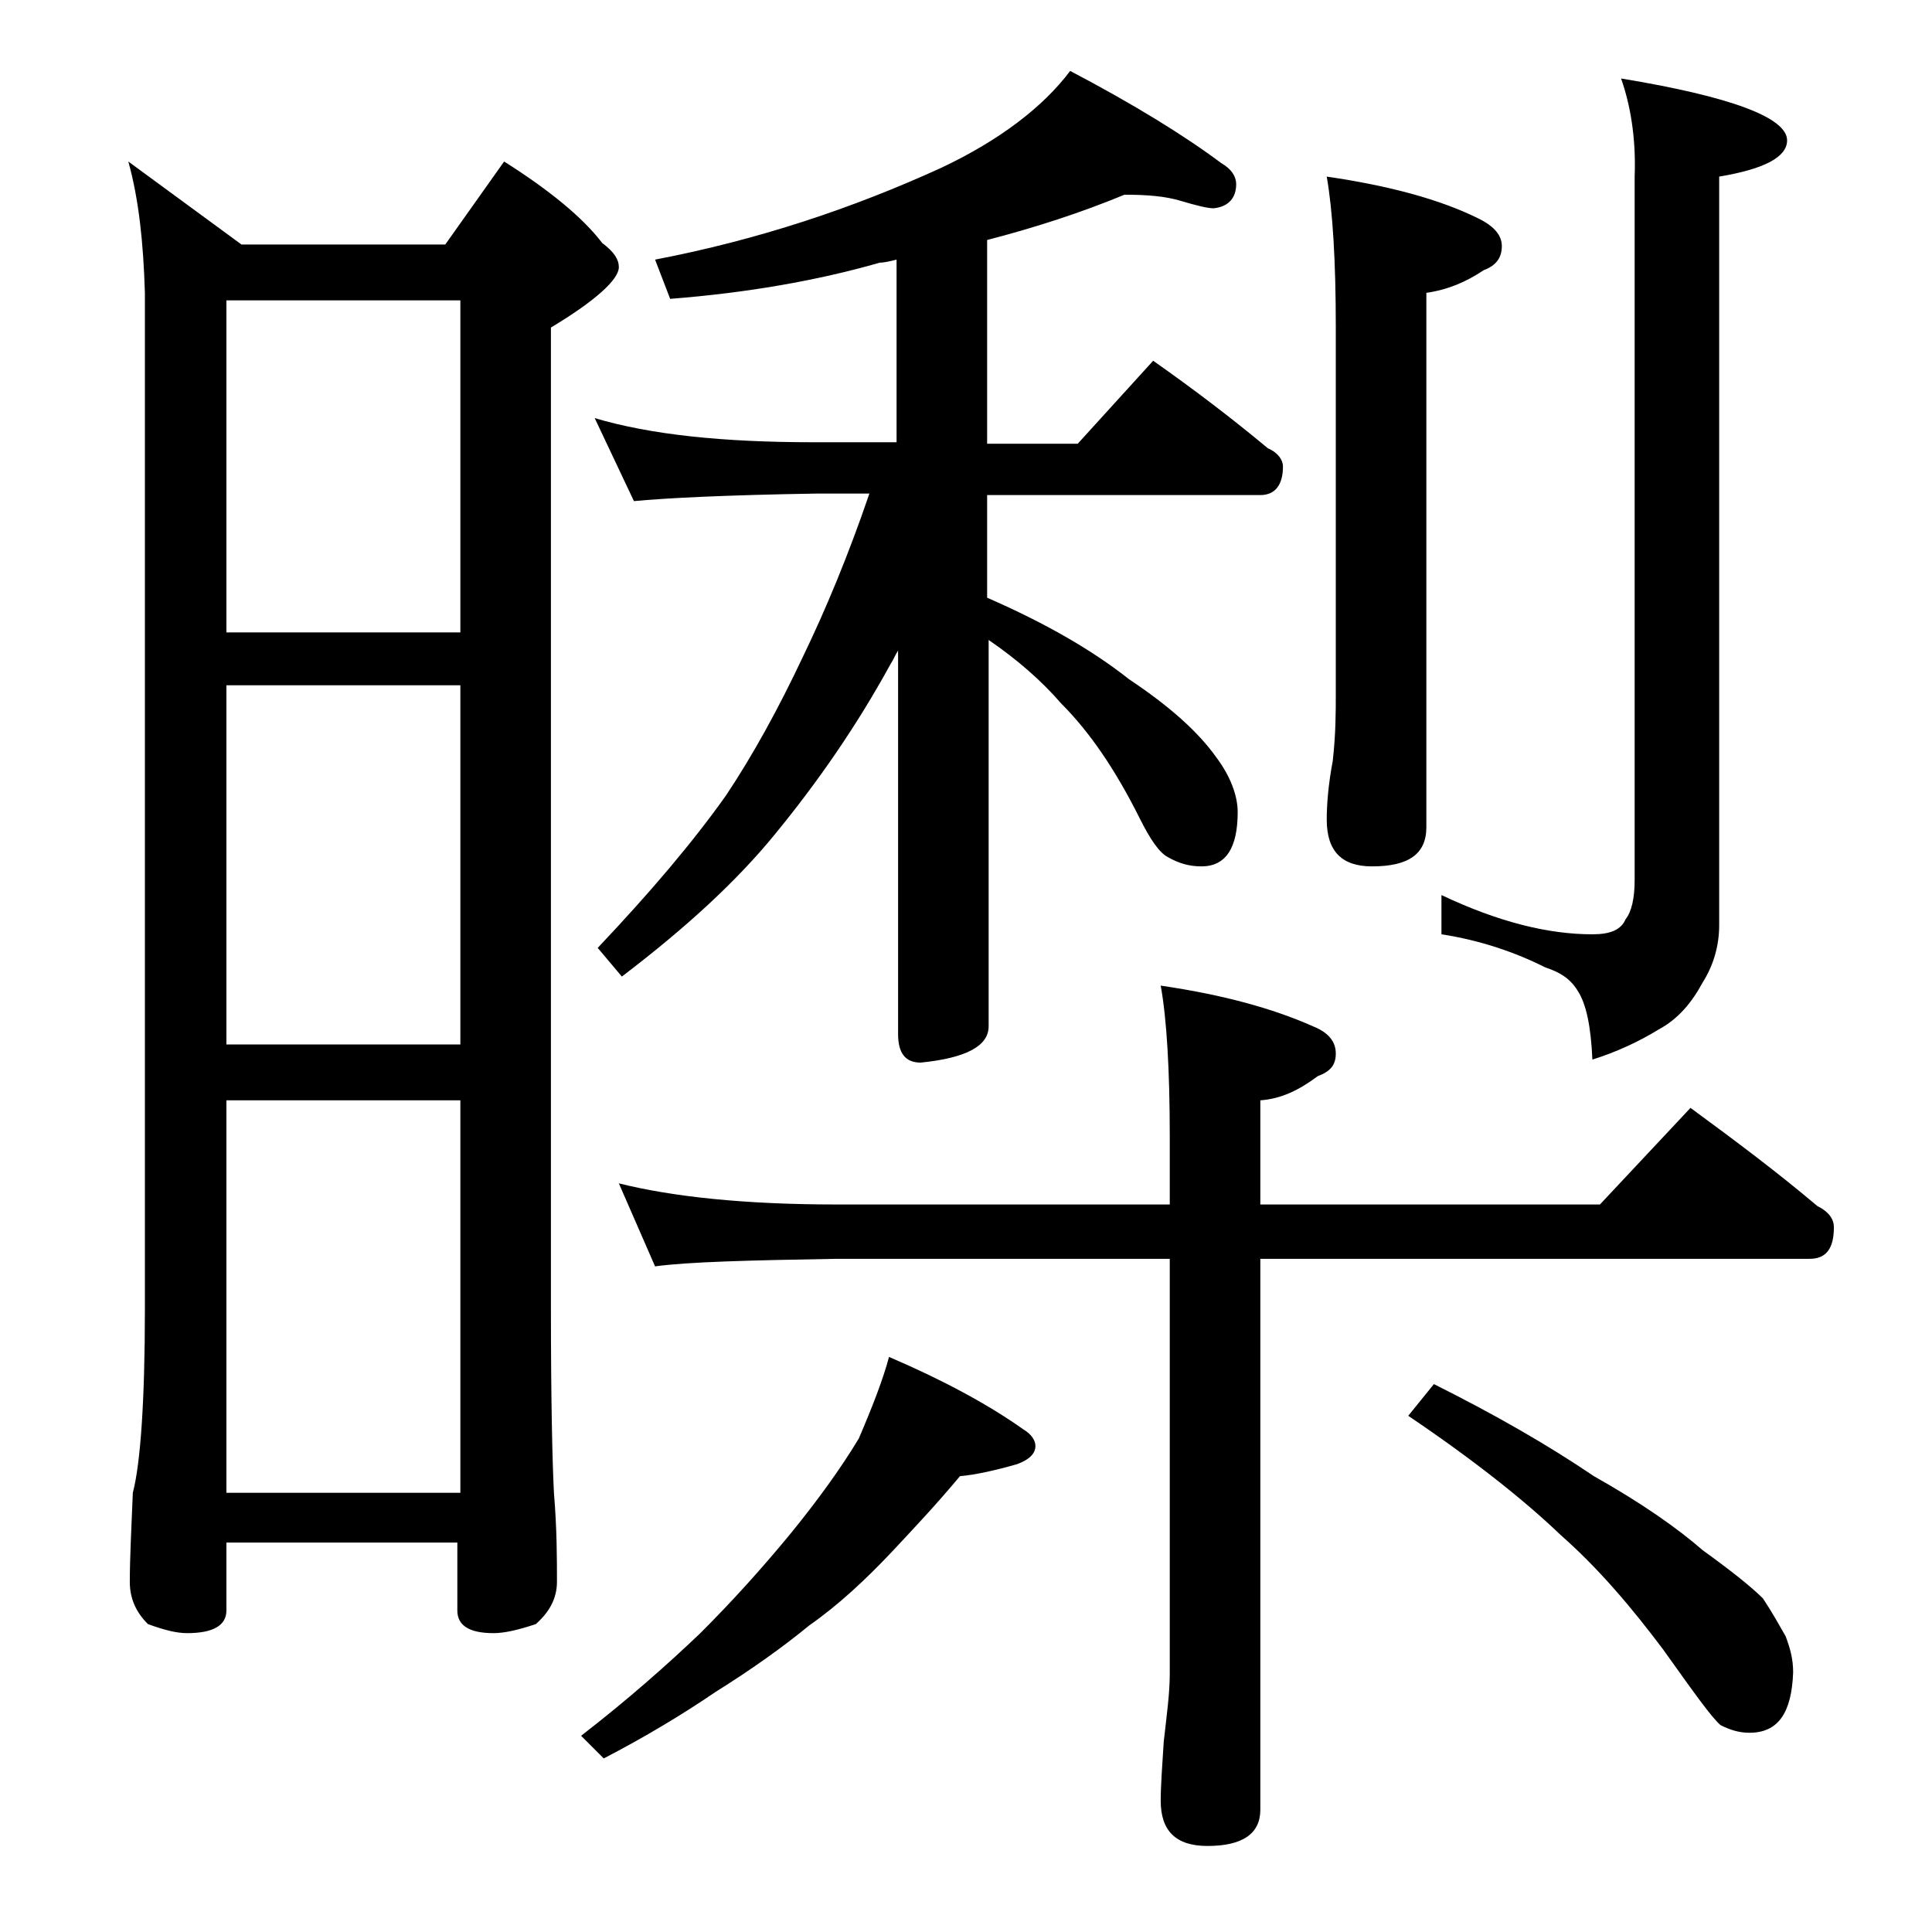
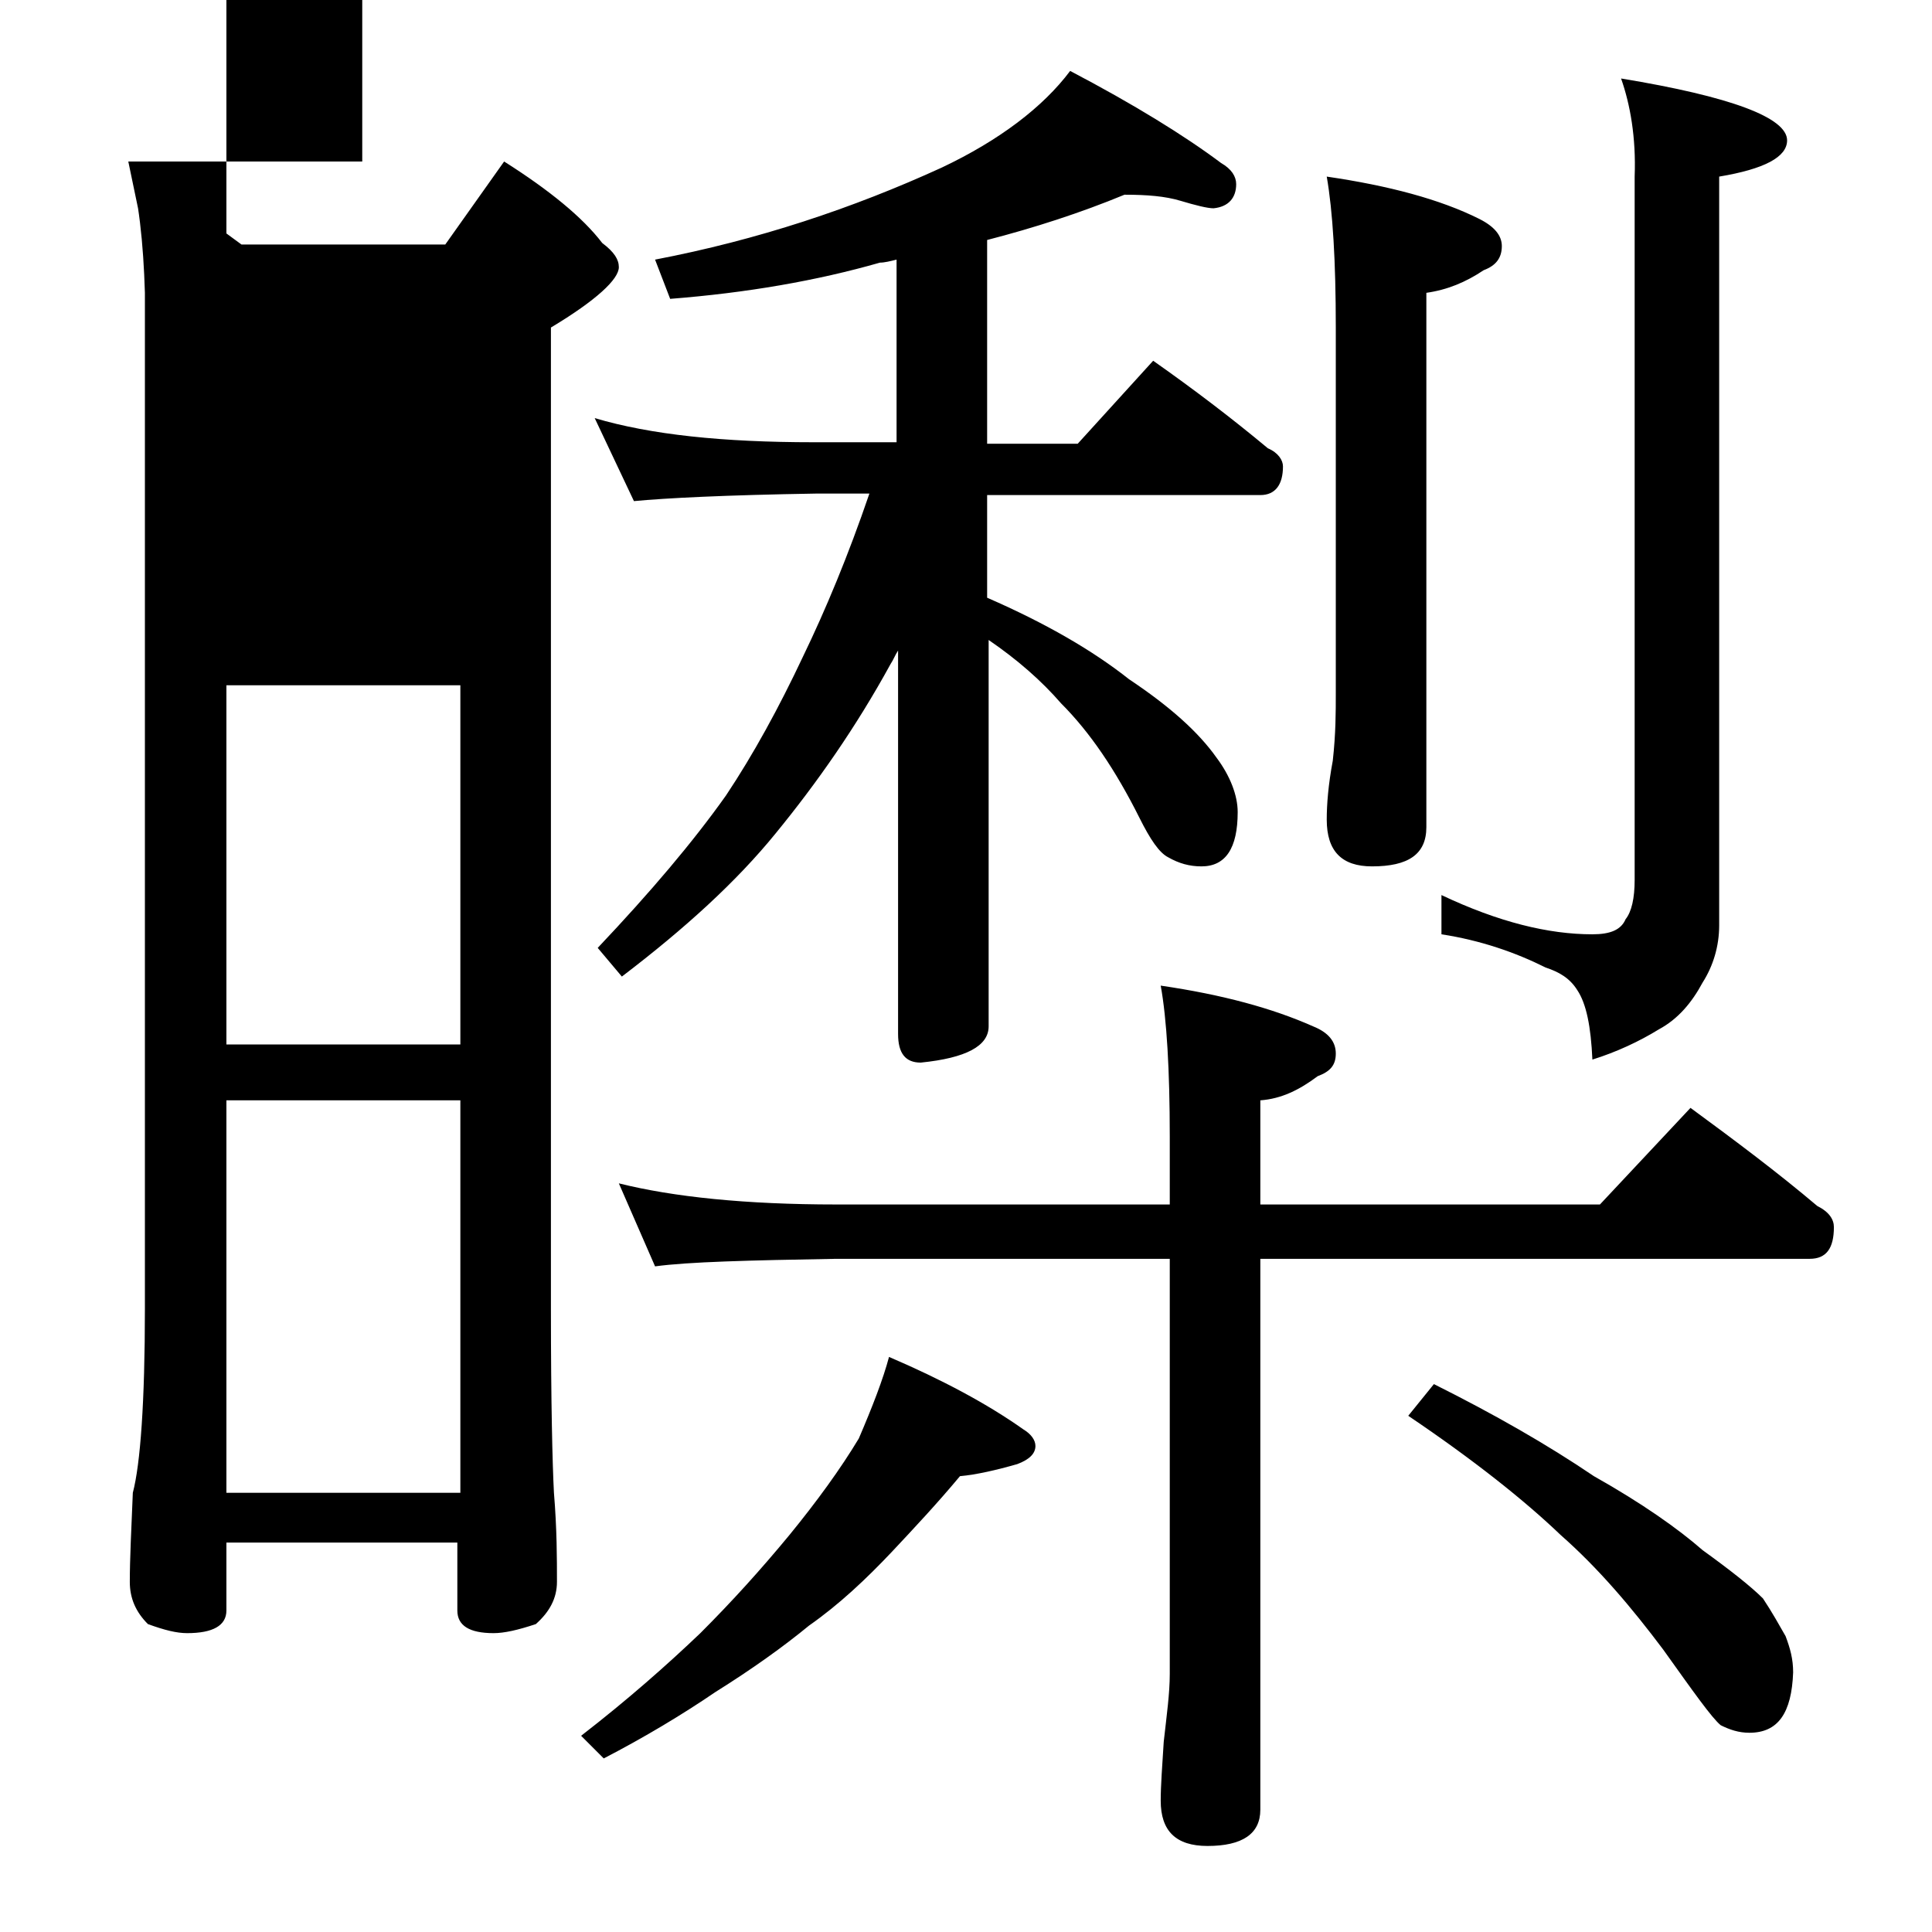
<svg xmlns="http://www.w3.org/2000/svg" version="1.1" id="Layer_1" x="0px" y="0px" viewBox="0 0 128 128" enable-background="new 0 0 128 128" xml:space="preserve">
-   <path d="M8.5,10.7l7.5,5.5h13.5l3.9-5.5c3,1.9,5.2,3.7,6.5,5.4c0.8,0.6,1.1,1.1,1.1,1.6c0,0.8-1.5,2.2-4.5,4v65  c0,6.2,0.1,10.3,0.2,12.2c0.2,2.4,0.2,4.4,0.2,5.9c0,1.1-0.5,2-1.4,2.8c-1.2,0.4-2.1,0.6-2.8,0.6c-1.6,0-2.4-0.5-2.4-1.5v-4.5H15  v4.5c0,1-0.9,1.5-2.6,1.5c-0.7,0-1.5-0.2-2.6-0.6c-0.8-0.8-1.2-1.7-1.2-2.8c0-1.5,0.1-3.5,0.2-5.9c0.5-1.9,0.8-6,0.8-12.2V19.4  C9.5,16.1,9.2,13.2,8.5,10.7z M15,41.9h15.5v-22H15V41.9z M15,69.2h15.5V45.4H15V69.2z M15,98.9h15.5v-26H15V98.9z M58.9,89.9  c3.5,1.5,6.5,3.1,8.9,4.8c0.5,0.3,0.8,0.7,0.8,1.1c0,0.5-0.4,0.9-1.2,1.2c-1.4,0.4-2.7,0.7-3.8,0.8c-1.5,1.8-3,3.4-4.5,5  c-1.7,1.8-3.5,3.5-5.5,4.9c-1.7,1.4-3.8,2.9-6.2,4.4c-2.2,1.5-4.7,3-7.4,4.4l-1.5-1.5c3.1-2.4,5.7-4.7,7.9-6.8  c2.1-2.1,4-4.2,5.9-6.5c1.8-2.2,3.4-4.4,4.6-6.4C57.8,93.2,58.5,91.4,58.9,89.9z M74.5,12.9c-2.9,1.2-6,2.2-9.1,3v13.5h6l5-5.5  c2.7,1.9,5.2,3.8,7.6,5.8c0.7,0.3,1,0.8,1,1.2c0,1.2-0.5,1.9-1.5,1.9H65.4v6.8c3.9,1.7,7,3.5,9.4,5.4c2.7,1.8,4.6,3.5,5.8,5.2  c0.9,1.2,1.4,2.5,1.4,3.6c0,2.4-0.8,3.6-2.4,3.6c-0.8,0-1.5-0.2-2.2-0.6c-0.6-0.3-1.2-1.2-1.9-2.6c-1.6-3.2-3.3-5.7-5.2-7.6  c-1.3-1.5-2.9-2.9-4.8-4.2v25.6c0,1.3-1.5,2.1-4.5,2.4c-1,0-1.5-0.6-1.5-1.9V43.1c-0.2,0.3-0.3,0.6-0.5,0.9  c-2.3,4.2-4.9,7.9-7.6,11.2c-2.6,3.2-6,6.3-10.2,9.5l-1.6-1.9c3.5-3.7,6.3-7,8.5-10.1c1.8-2.7,3.5-5.8,5.1-9.2  c1.5-3.1,3-6.7,4.4-10.8h-3.5C48,32.8,44.1,33,42,33.2l-2.6-5.5c3.7,1.1,8.5,1.6,14.5,1.6h5.5V17.2c-0.4,0.1-0.8,0.2-1.1,0.2  c-4.2,1.2-8.8,2-13.9,2.4l-1-2.6c6.8-1.3,13.1-3.4,19-6.1c3.8-1.8,6.7-4,8.5-6.4c4.2,2.2,7.6,4.3,10,6.1c0.7,0.4,1,0.9,1,1.4  c0,0.9-0.5,1.5-1.5,1.6c-0.4,0-1.2-0.2-2.2-0.5C77.2,13,76,12.9,74.5,12.9z M41,78.4c3.6,0.9,8.4,1.4,14.4,1.4h22.1v-4.5  c0-4.4-0.2-7.8-0.6-10C81,65.9,84.3,66.8,87,68c1,0.4,1.5,1,1.5,1.8s-0.4,1.2-1.2,1.5c-1.2,0.9-2.4,1.5-3.8,1.6v6.9H106l6-6.4  c3,2.2,5.8,4.3,8.4,6.5c0.8,0.4,1.1,0.9,1.1,1.4c0,1.4-0.5,2.1-1.6,2.1H83.5v36.5c0,1.6-1.2,2.4-3.5,2.4c-2.1,0-3.1-1-3.1-3  c0-1,0.1-2.3,0.2-3.9c0.2-1.8,0.4-3.2,0.4-4.5V83.4H55.4c-5.8,0.1-9.8,0.2-12,0.5L41,78.4z M87.9,11.7c4.1,0.6,7.5,1.5,10.1,2.8  c1,0.5,1.5,1.1,1.5,1.8c0,0.8-0.4,1.3-1.2,1.6c-1.2,0.8-2.4,1.3-3.8,1.5v35.4c0,1.8-1.2,2.6-3.6,2.6c-2,0-3-1-3-3.1  c0-1,0.1-2.3,0.4-3.9c0.2-1.8,0.2-3.2,0.2-4.5V21.7C88.5,17.3,88.3,14,87.9,11.7z M95,91.7c4,2,7.5,4,10.6,6.1  c3.2,1.8,5.6,3.5,7.2,4.9c1.8,1.3,3.2,2.4,4,3.2c0.6,0.9,1.1,1.8,1.5,2.5c0.3,0.8,0.5,1.5,0.5,2.4c-0.1,2.7-1,4-2.9,4  c-0.7,0-1.3-0.2-1.9-0.5c-0.6-0.5-1.8-2.2-3.8-5c-2.1-2.8-4.3-5.4-6.8-7.6c-2.4-2.3-5.8-5-10.1-7.9L95,91.7z M107.4,5.2  c7.3,1.2,11,2.6,11,4.1c0,1.1-1.5,1.9-4.5,2.4v49.6c0,1.4-0.4,2.7-1.1,3.8c-0.7,1.3-1.6,2.4-2.9,3.1c-1.3,0.8-2.8,1.5-4.4,2  c-0.1-2.2-0.4-3.7-1-4.6c-0.5-0.8-1.2-1.2-2.1-1.5c-2-1-4.3-1.8-6.9-2.2v-2.6c3.8,1.8,7.1,2.6,10,2.6c1.2,0,1.9-0.3,2.2-1  c0.4-0.5,0.6-1.4,0.6-2.6V11.7C108.4,9.1,108,6.9,107.4,5.2z" />
+   <path d="M8.5,10.7l7.5,5.5h13.5l3.9-5.5c3,1.9,5.2,3.7,6.5,5.4c0.8,0.6,1.1,1.1,1.1,1.6c0,0.8-1.5,2.2-4.5,4v65  c0,6.2,0.1,10.3,0.2,12.2c0.2,2.4,0.2,4.4,0.2,5.9c0,1.1-0.5,2-1.4,2.8c-1.2,0.4-2.1,0.6-2.8,0.6c-1.6,0-2.4-0.5-2.4-1.5v-4.5H15  v4.5c0,1-0.9,1.5-2.6,1.5c-0.7,0-1.5-0.2-2.6-0.6c-0.8-0.8-1.2-1.7-1.2-2.8c0-1.5,0.1-3.5,0.2-5.9c0.5-1.9,0.8-6,0.8-12.2V19.4  C9.5,16.1,9.2,13.2,8.5,10.7z h15.5v-22H15V41.9z M15,69.2h15.5V45.4H15V69.2z M15,98.9h15.5v-26H15V98.9z M58.9,89.9  c3.5,1.5,6.5,3.1,8.9,4.8c0.5,0.3,0.8,0.7,0.8,1.1c0,0.5-0.4,0.9-1.2,1.2c-1.4,0.4-2.7,0.7-3.8,0.8c-1.5,1.8-3,3.4-4.5,5  c-1.7,1.8-3.5,3.5-5.5,4.9c-1.7,1.4-3.8,2.9-6.2,4.4c-2.2,1.5-4.7,3-7.4,4.4l-1.5-1.5c3.1-2.4,5.7-4.7,7.9-6.8  c2.1-2.1,4-4.2,5.9-6.5c1.8-2.2,3.4-4.4,4.6-6.4C57.8,93.2,58.5,91.4,58.9,89.9z M74.5,12.9c-2.9,1.2-6,2.2-9.1,3v13.5h6l5-5.5  c2.7,1.9,5.2,3.8,7.6,5.8c0.7,0.3,1,0.8,1,1.2c0,1.2-0.5,1.9-1.5,1.9H65.4v6.8c3.9,1.7,7,3.5,9.4,5.4c2.7,1.8,4.6,3.5,5.8,5.2  c0.9,1.2,1.4,2.5,1.4,3.6c0,2.4-0.8,3.6-2.4,3.6c-0.8,0-1.5-0.2-2.2-0.6c-0.6-0.3-1.2-1.2-1.9-2.6c-1.6-3.2-3.3-5.7-5.2-7.6  c-1.3-1.5-2.9-2.9-4.8-4.2v25.6c0,1.3-1.5,2.1-4.5,2.4c-1,0-1.5-0.6-1.5-1.9V43.1c-0.2,0.3-0.3,0.6-0.5,0.9  c-2.3,4.2-4.9,7.9-7.6,11.2c-2.6,3.2-6,6.3-10.2,9.5l-1.6-1.9c3.5-3.7,6.3-7,8.5-10.1c1.8-2.7,3.5-5.8,5.1-9.2  c1.5-3.1,3-6.7,4.4-10.8h-3.5C48,32.8,44.1,33,42,33.2l-2.6-5.5c3.7,1.1,8.5,1.6,14.5,1.6h5.5V17.2c-0.4,0.1-0.8,0.2-1.1,0.2  c-4.2,1.2-8.8,2-13.9,2.4l-1-2.6c6.8-1.3,13.1-3.4,19-6.1c3.8-1.8,6.7-4,8.5-6.4c4.2,2.2,7.6,4.3,10,6.1c0.7,0.4,1,0.9,1,1.4  c0,0.9-0.5,1.5-1.5,1.6c-0.4,0-1.2-0.2-2.2-0.5C77.2,13,76,12.9,74.5,12.9z M41,78.4c3.6,0.9,8.4,1.4,14.4,1.4h22.1v-4.5  c0-4.4-0.2-7.8-0.6-10C81,65.9,84.3,66.8,87,68c1,0.4,1.5,1,1.5,1.8s-0.4,1.2-1.2,1.5c-1.2,0.9-2.4,1.5-3.8,1.6v6.9H106l6-6.4  c3,2.2,5.8,4.3,8.4,6.5c0.8,0.4,1.1,0.9,1.1,1.4c0,1.4-0.5,2.1-1.6,2.1H83.5v36.5c0,1.6-1.2,2.4-3.5,2.4c-2.1,0-3.1-1-3.1-3  c0-1,0.1-2.3,0.2-3.9c0.2-1.8,0.4-3.2,0.4-4.5V83.4H55.4c-5.8,0.1-9.8,0.2-12,0.5L41,78.4z M87.9,11.7c4.1,0.6,7.5,1.5,10.1,2.8  c1,0.5,1.5,1.1,1.5,1.8c0,0.8-0.4,1.3-1.2,1.6c-1.2,0.8-2.4,1.3-3.8,1.5v35.4c0,1.8-1.2,2.6-3.6,2.6c-2,0-3-1-3-3.1  c0-1,0.1-2.3,0.4-3.9c0.2-1.8,0.2-3.2,0.2-4.5V21.7C88.5,17.3,88.3,14,87.9,11.7z M95,91.7c4,2,7.5,4,10.6,6.1  c3.2,1.8,5.6,3.5,7.2,4.9c1.8,1.3,3.2,2.4,4,3.2c0.6,0.9,1.1,1.8,1.5,2.5c0.3,0.8,0.5,1.5,0.5,2.4c-0.1,2.7-1,4-2.9,4  c-0.7,0-1.3-0.2-1.9-0.5c-0.6-0.5-1.8-2.2-3.8-5c-2.1-2.8-4.3-5.4-6.8-7.6c-2.4-2.3-5.8-5-10.1-7.9L95,91.7z M107.4,5.2  c7.3,1.2,11,2.6,11,4.1c0,1.1-1.5,1.9-4.5,2.4v49.6c0,1.4-0.4,2.7-1.1,3.8c-0.7,1.3-1.6,2.4-2.9,3.1c-1.3,0.8-2.8,1.5-4.4,2  c-0.1-2.2-0.4-3.7-1-4.6c-0.5-0.8-1.2-1.2-2.1-1.5c-2-1-4.3-1.8-6.9-2.2v-2.6c3.8,1.8,7.1,2.6,10,2.6c1.2,0,1.9-0.3,2.2-1  c0.4-0.5,0.6-1.4,0.6-2.6V11.7C108.4,9.1,108,6.9,107.4,5.2z" />
</svg>